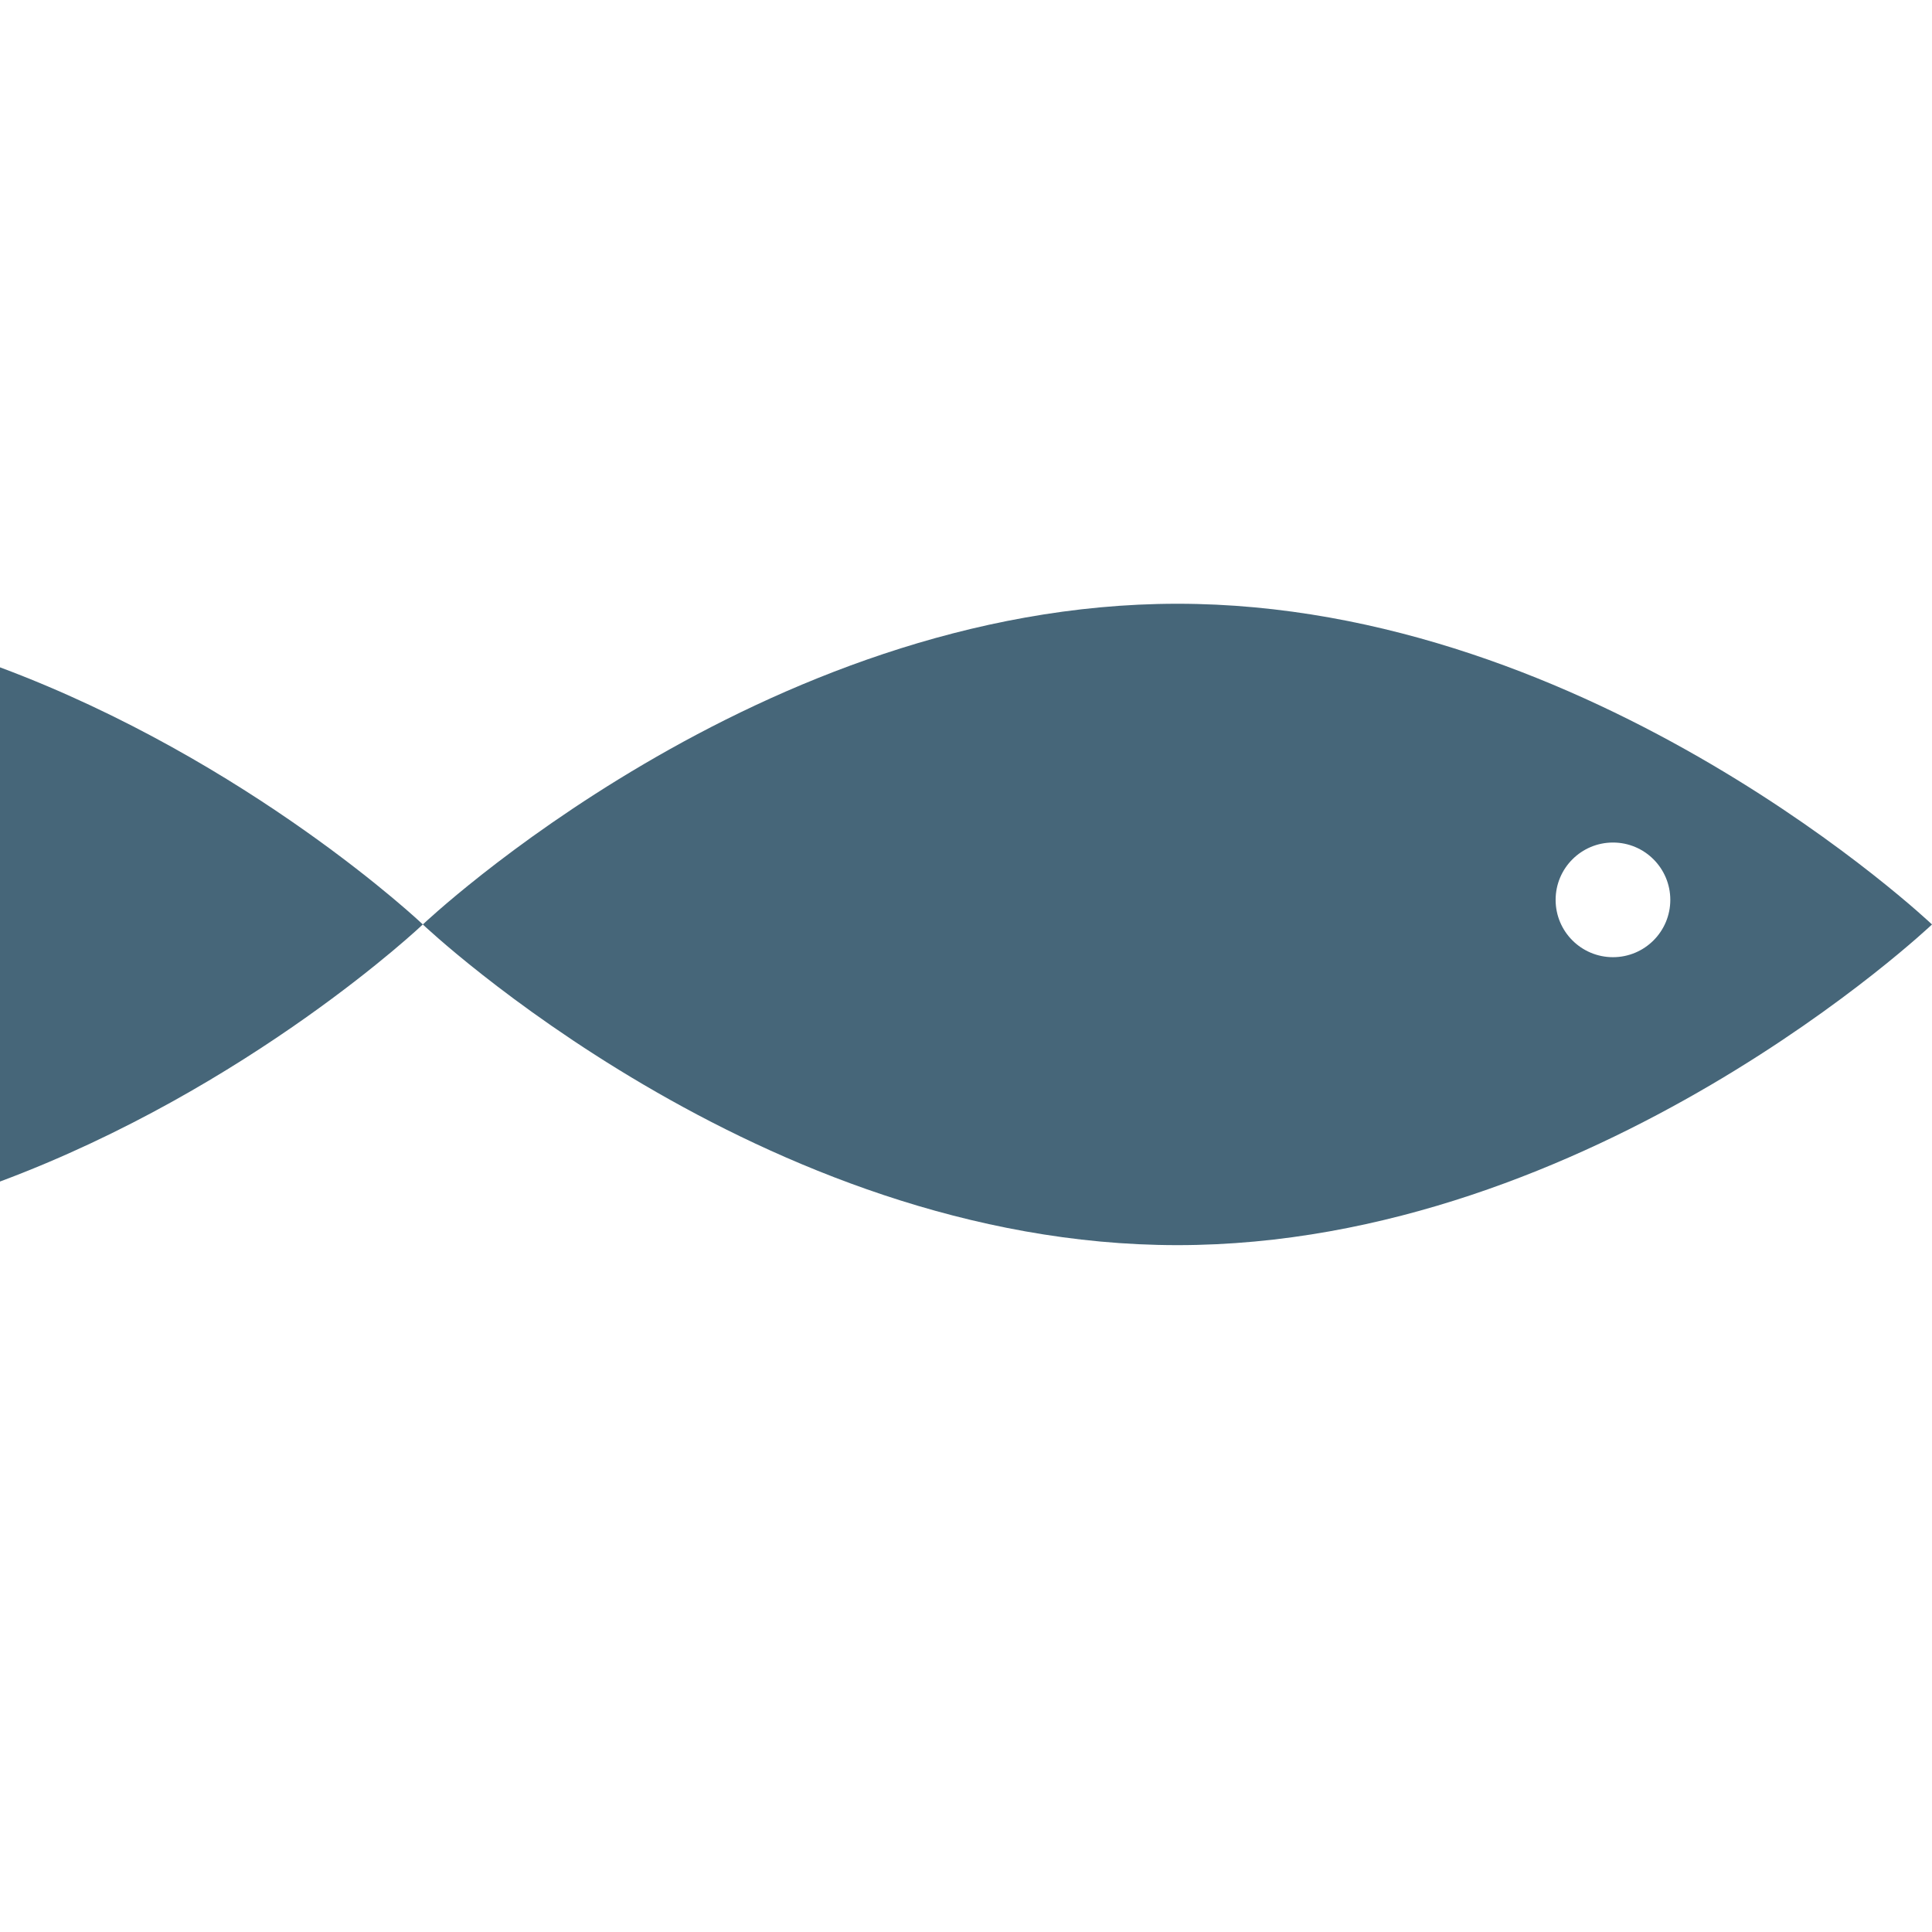
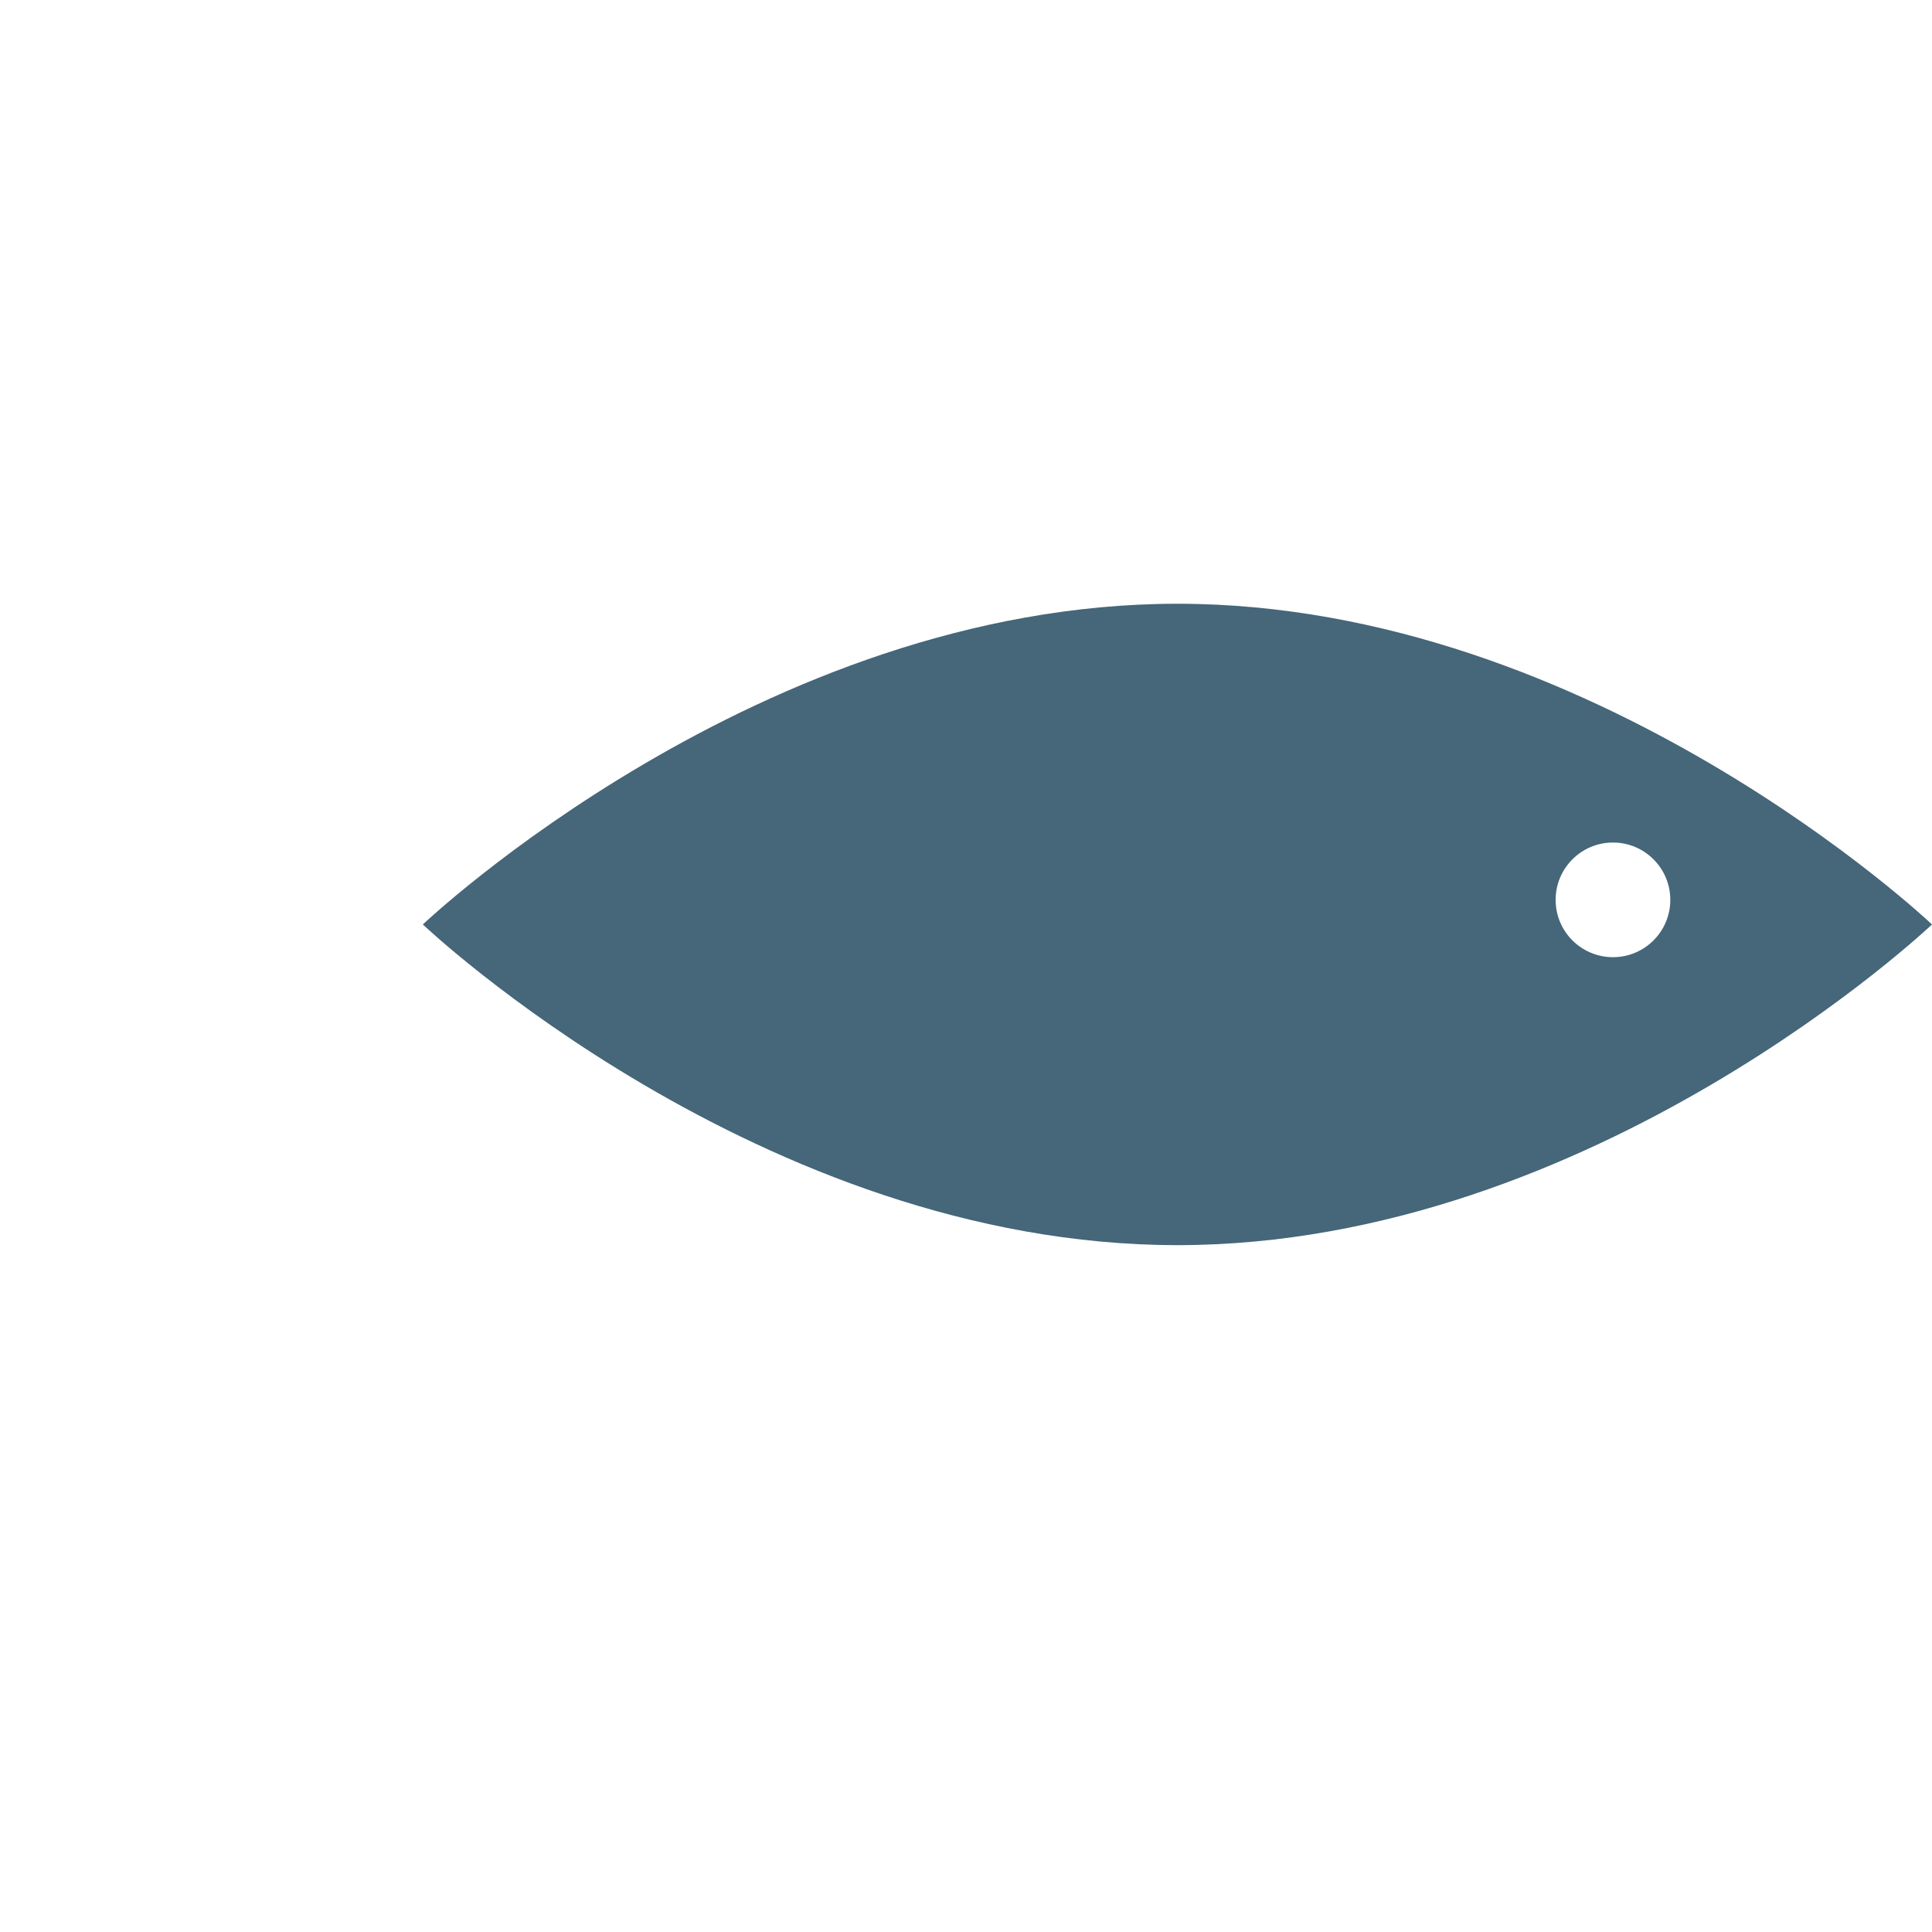
<svg xmlns="http://www.w3.org/2000/svg" width="64px" height="64px" viewBox="0 0 64 64" version="1.1">
  <title>64x64</title>
  <g id="64x64" stroke="none" stroke-width="1" fill="none" fill-rule="evenodd">
    <g id="Fish-Copy-3" transform="translate(32, 30.623) scale(-1, 1) translate(-32, -30.623) translate(0, 20)" fill="#466679">
-       <path d="M64,2.106 C55.706,5.204 49.993,10.623 49.993,10.623 C49.993,10.623 55.706,16.044 64,19.14 L64,2.106 Z" id="Fill-15" />
      <path d="M10.568,11.708 C9.519,11.708 8.669,10.858 8.669,9.809 C8.669,8.761 9.519,7.91 10.568,7.91 C11.618,7.91 12.468,8.761 12.468,9.809 C12.468,10.858 11.618,11.708 10.568,11.708 M0,10.624 C0,10.624 11.191,21.247 24.996,21.247 C38.803,21.247 49.993,10.624 49.993,10.624 C49.993,10.624 38.803,0 24.996,0 C11.191,0 0,10.624 0,10.624 Z" id="Fill-17" />
    </g>
  </g>
</svg>